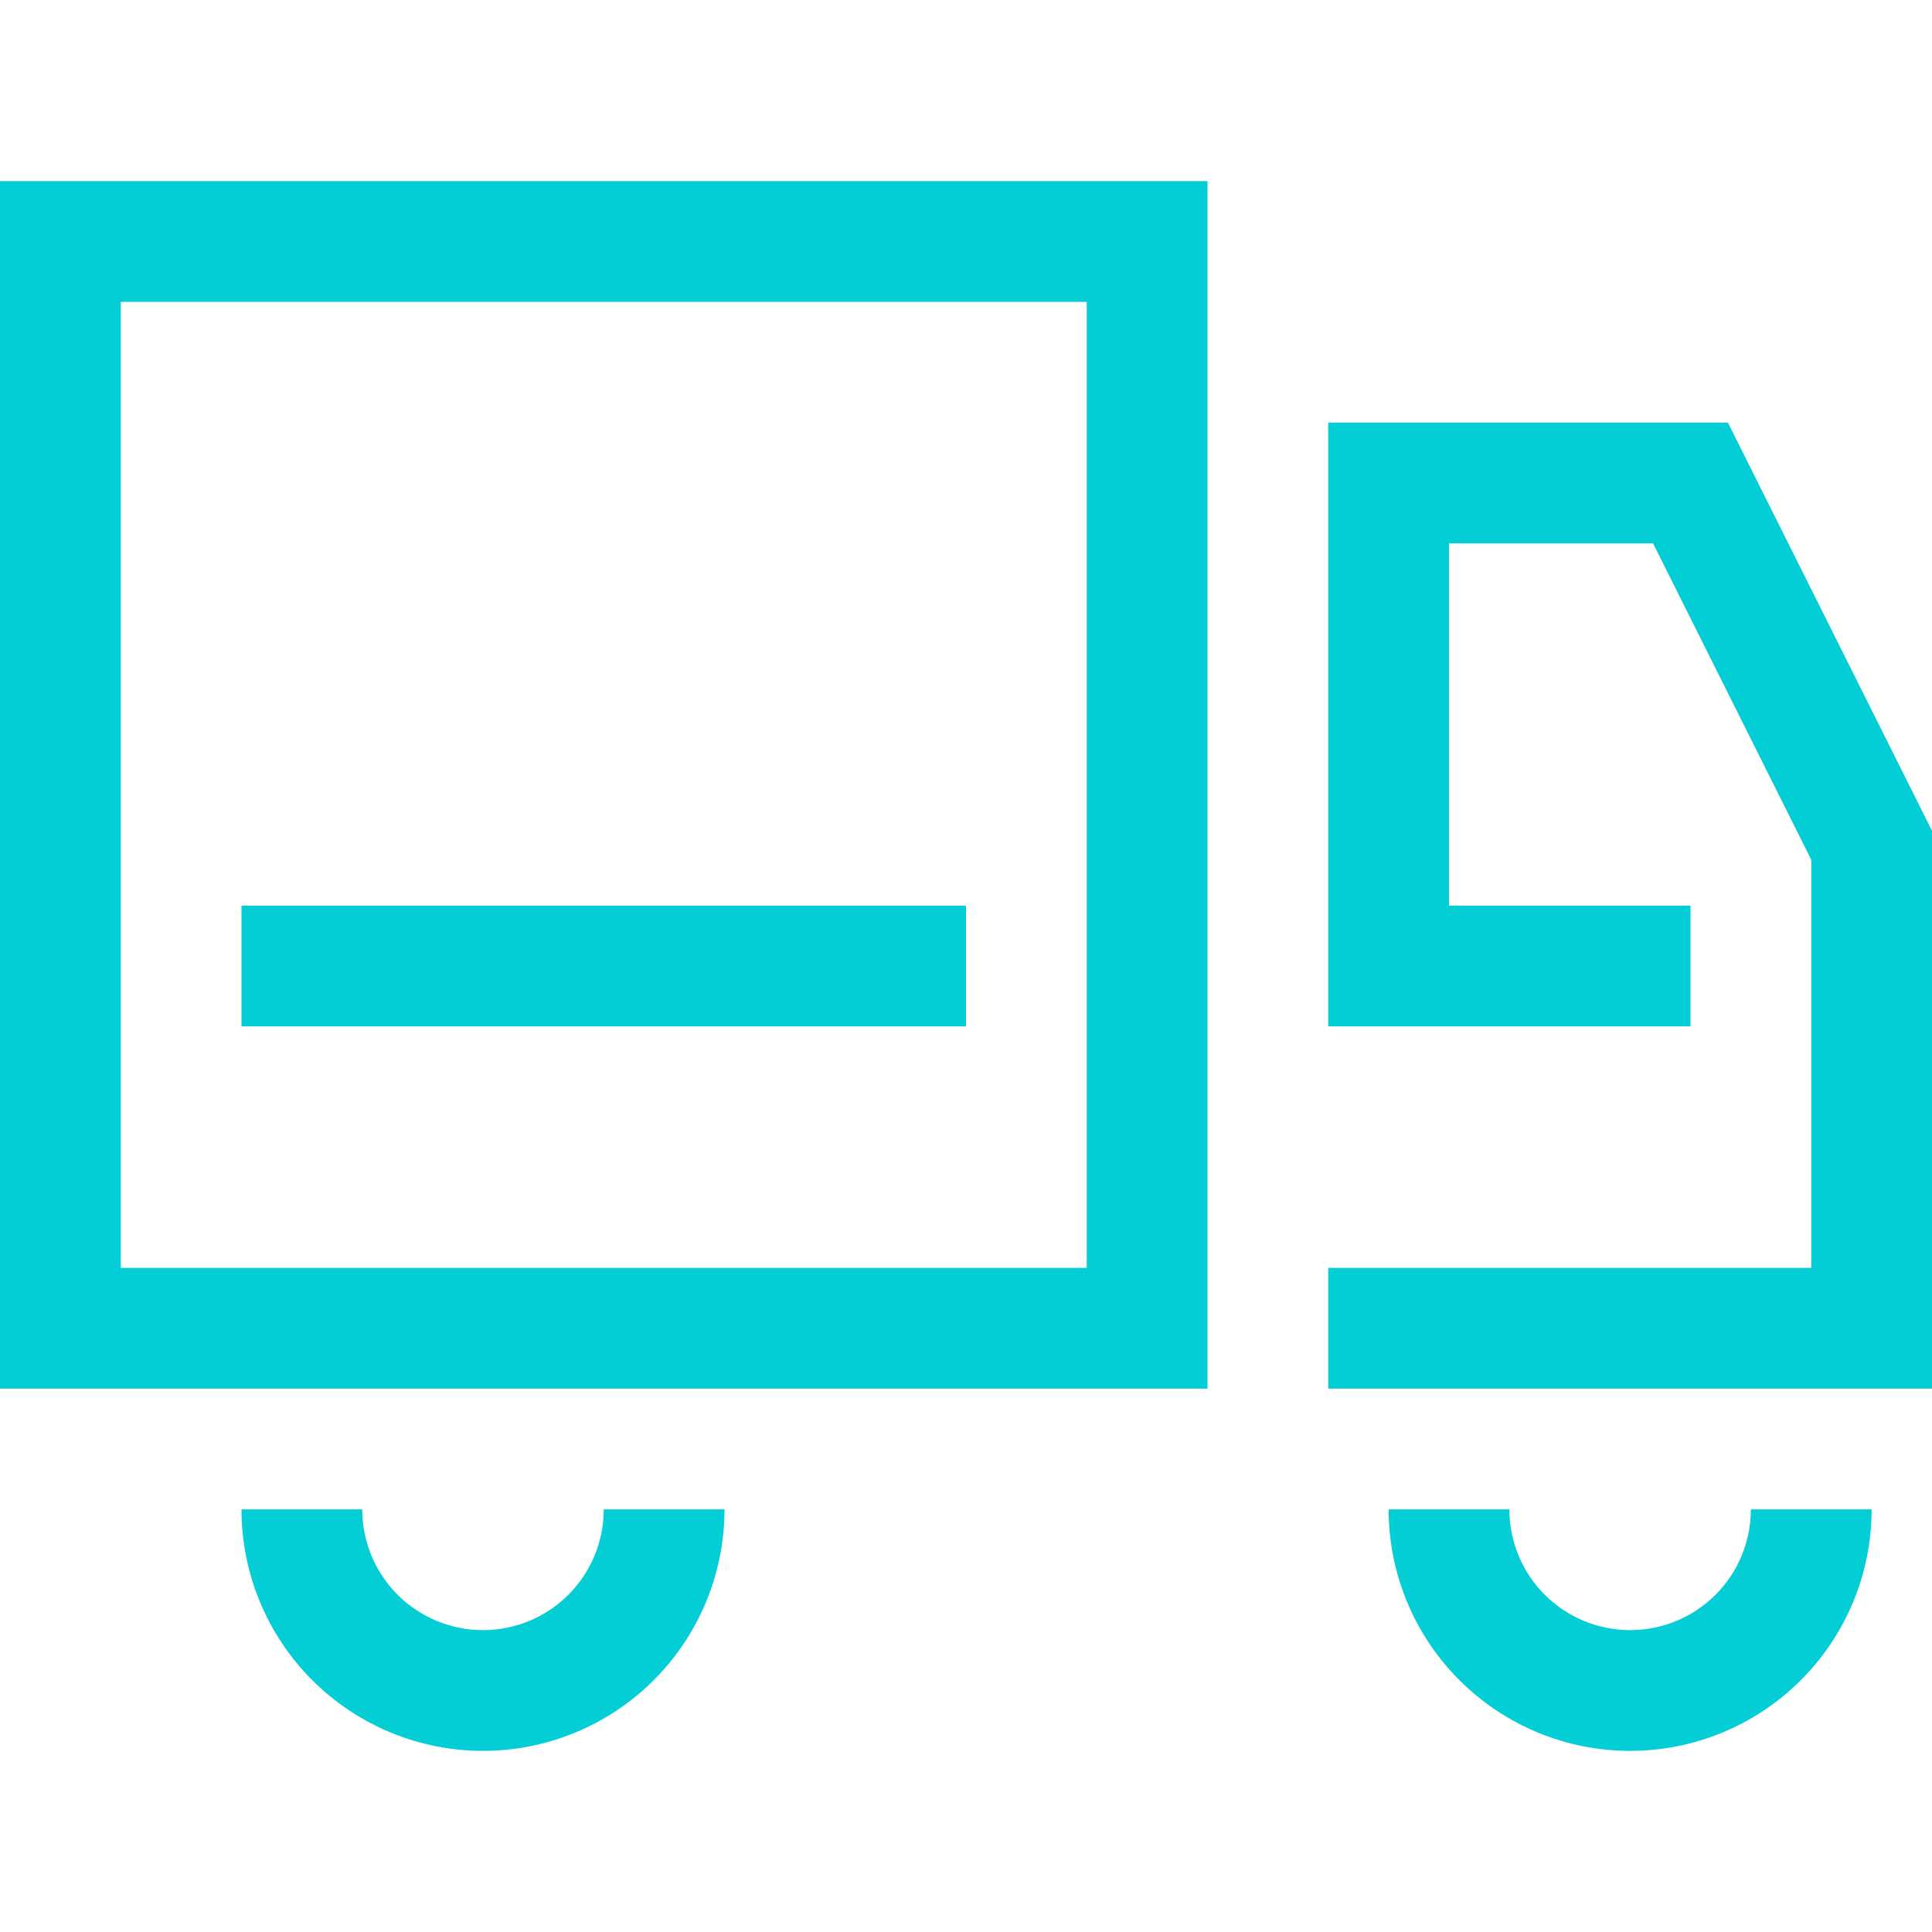
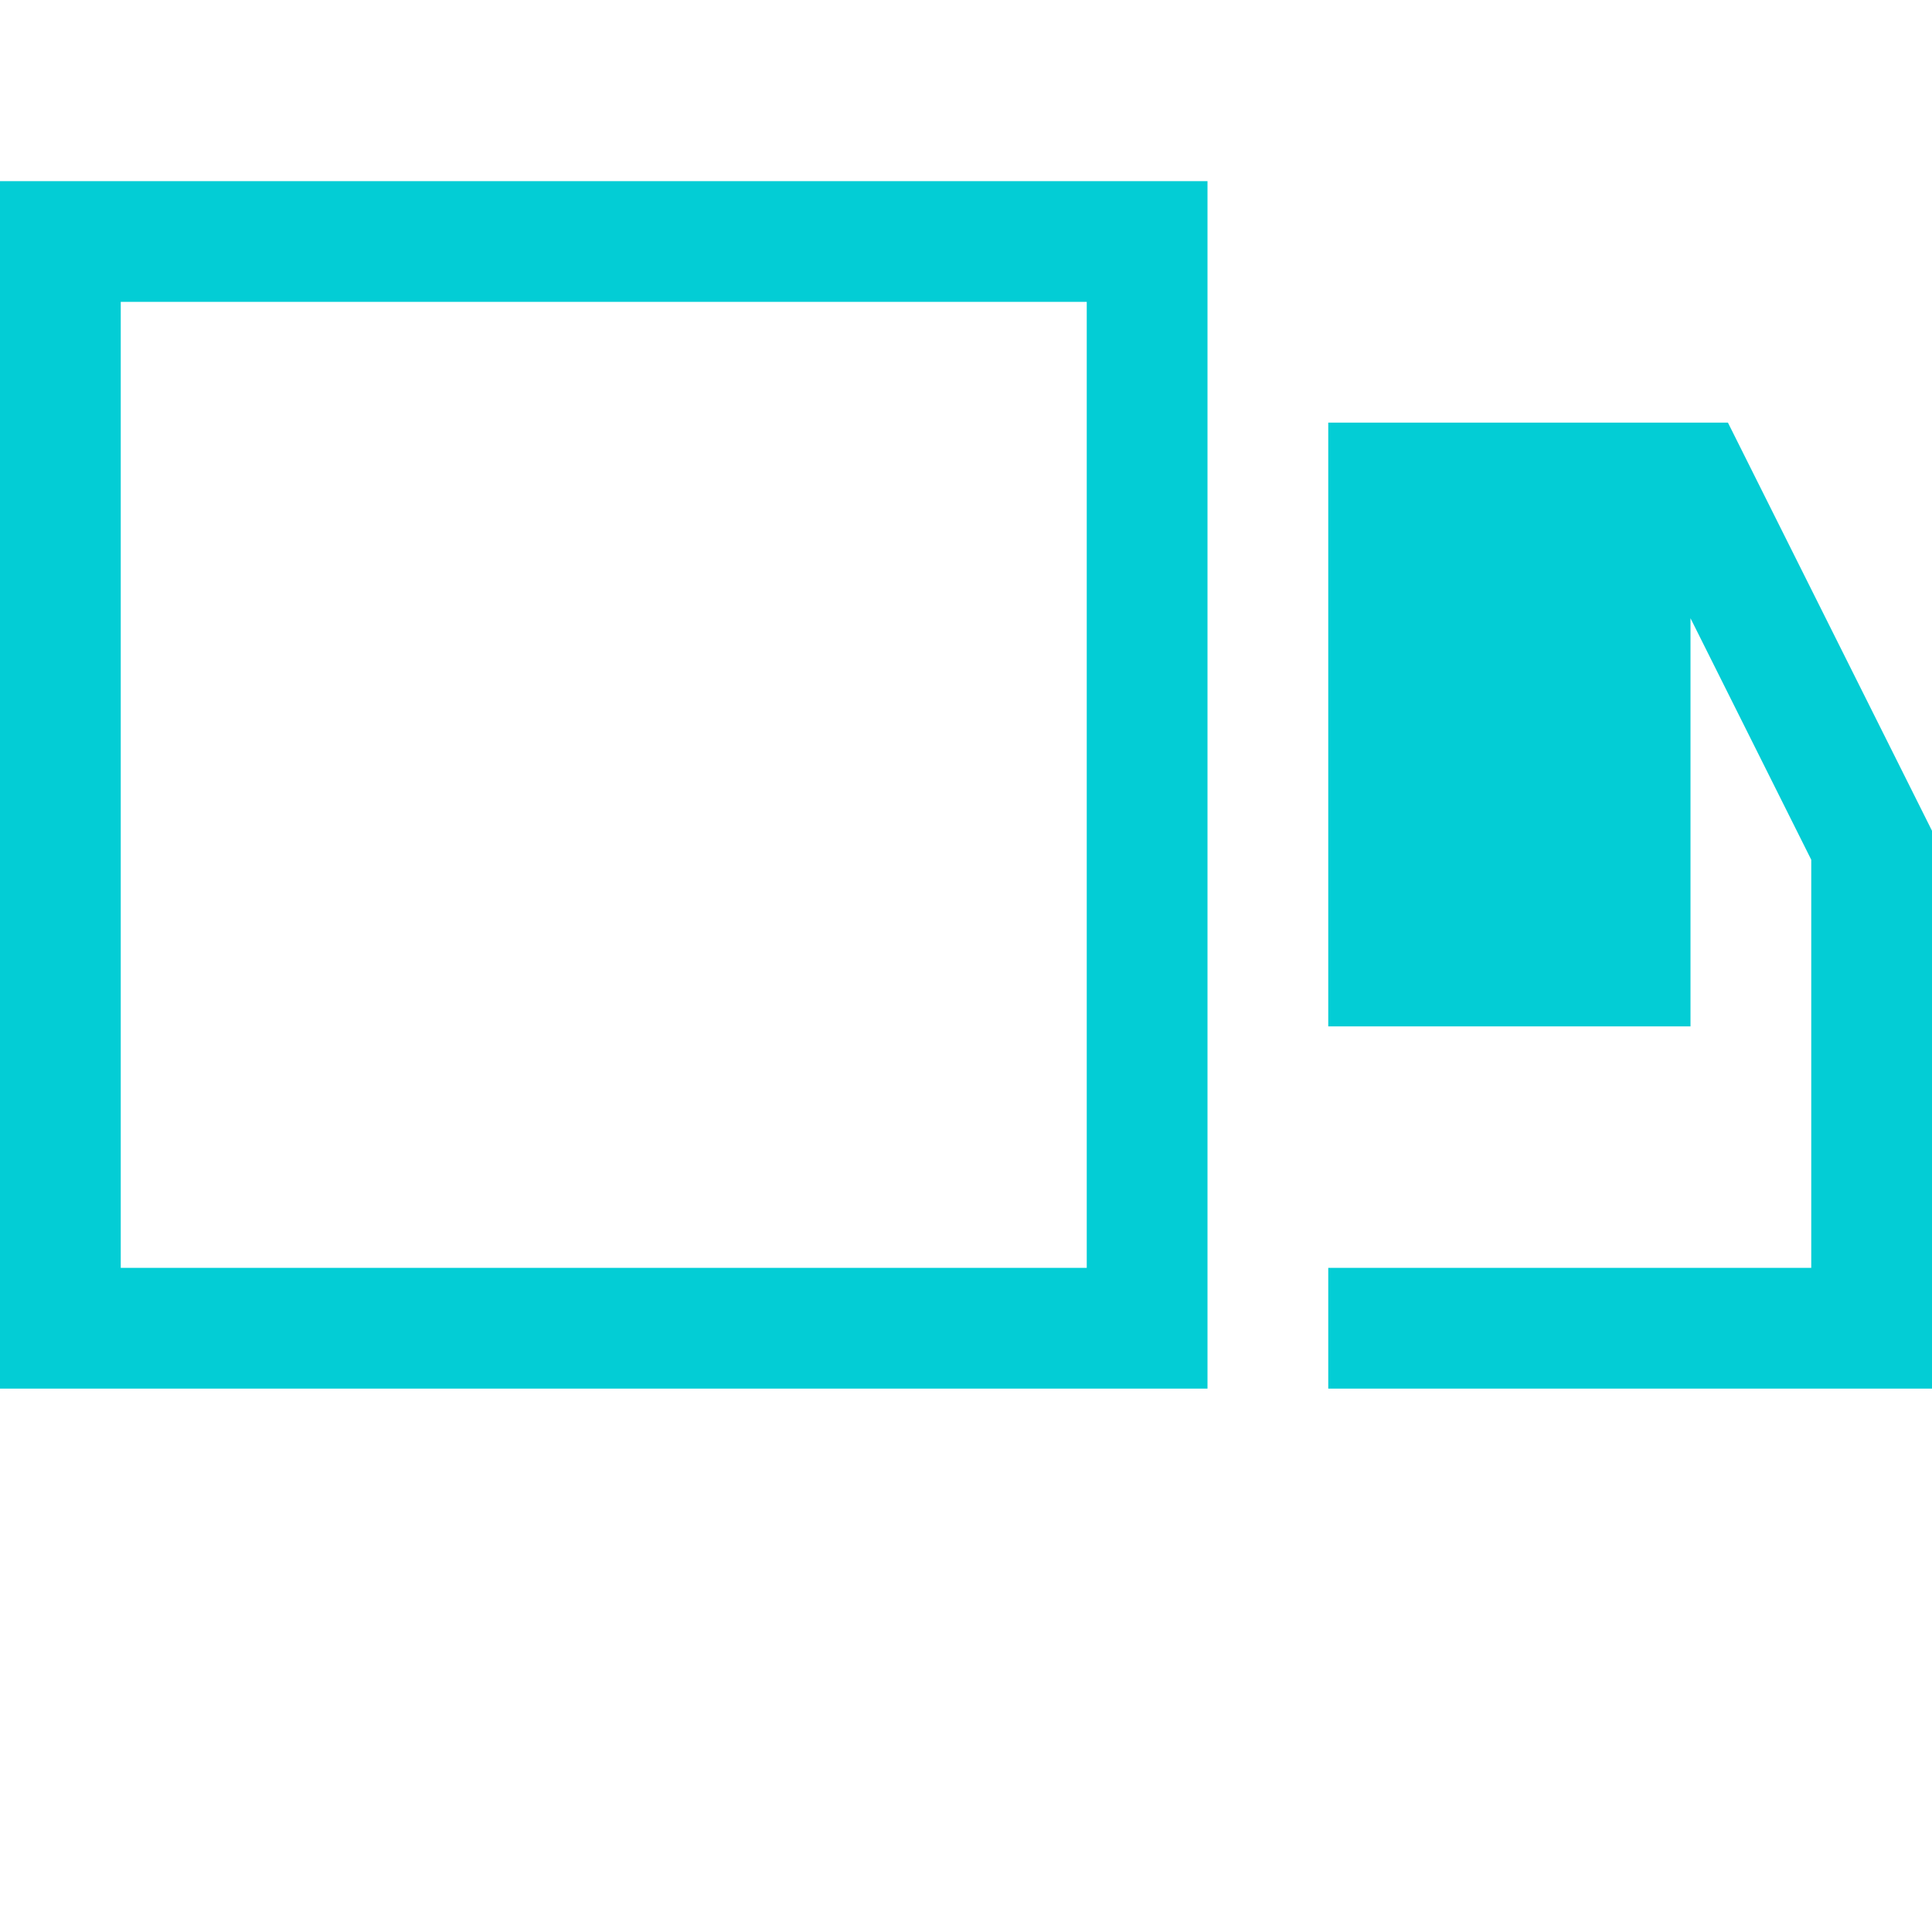
<svg xmlns="http://www.w3.org/2000/svg" width="40" height="40" viewBox="0 0 40 40" fill="none">
-   <path d="M25 28.75H0V3.75H25V28.75ZM2.5 26.25H22.5V6.25H2.5V26.25ZM40 28.75H27.5V26.25H37.5V17.8L34.225 11.25H30V18.75H35V21.25H27.5V8.75H35.775L40 17.2V28.75Z" fill="#03CDD5" />
-   <path d="M5 18.75H20V21.25H5V18.75ZM33.75 36.25C32.424 36.25 31.152 35.723 30.215 34.785C29.277 33.848 28.75 32.576 28.75 31.25H31.25C31.25 31.913 31.513 32.549 31.982 33.018C32.451 33.487 33.087 33.75 33.75 33.75C34.413 33.75 35.049 33.487 35.518 33.018C35.987 32.549 36.25 31.913 36.25 31.25H38.75C38.75 32.576 38.223 33.848 37.285 34.785C36.348 35.723 35.076 36.25 33.75 36.25ZM10 36.25C8.674 36.25 7.402 35.723 6.464 34.785C5.527 33.848 5 32.576 5 31.25H7.5C7.5 31.913 7.763 32.549 8.232 33.018C8.701 33.487 9.337 33.75 10 33.75C10.663 33.75 11.299 33.487 11.768 33.018C12.237 32.549 12.5 31.913 12.5 31.25H15C15 32.576 14.473 33.848 13.536 34.785C12.598 35.723 11.326 36.25 10 36.25Z" fill="#03CDD5" />
+   <path d="M25 28.75H0V3.75H25V28.75ZM2.5 26.25H22.5V6.25H2.5V26.25ZM40 28.75H27.5V26.25H37.5V17.8L34.225 11.25H30H35V21.25H27.5V8.75H35.775L40 17.2V28.75Z" fill="#03CDD5" />
</svg>